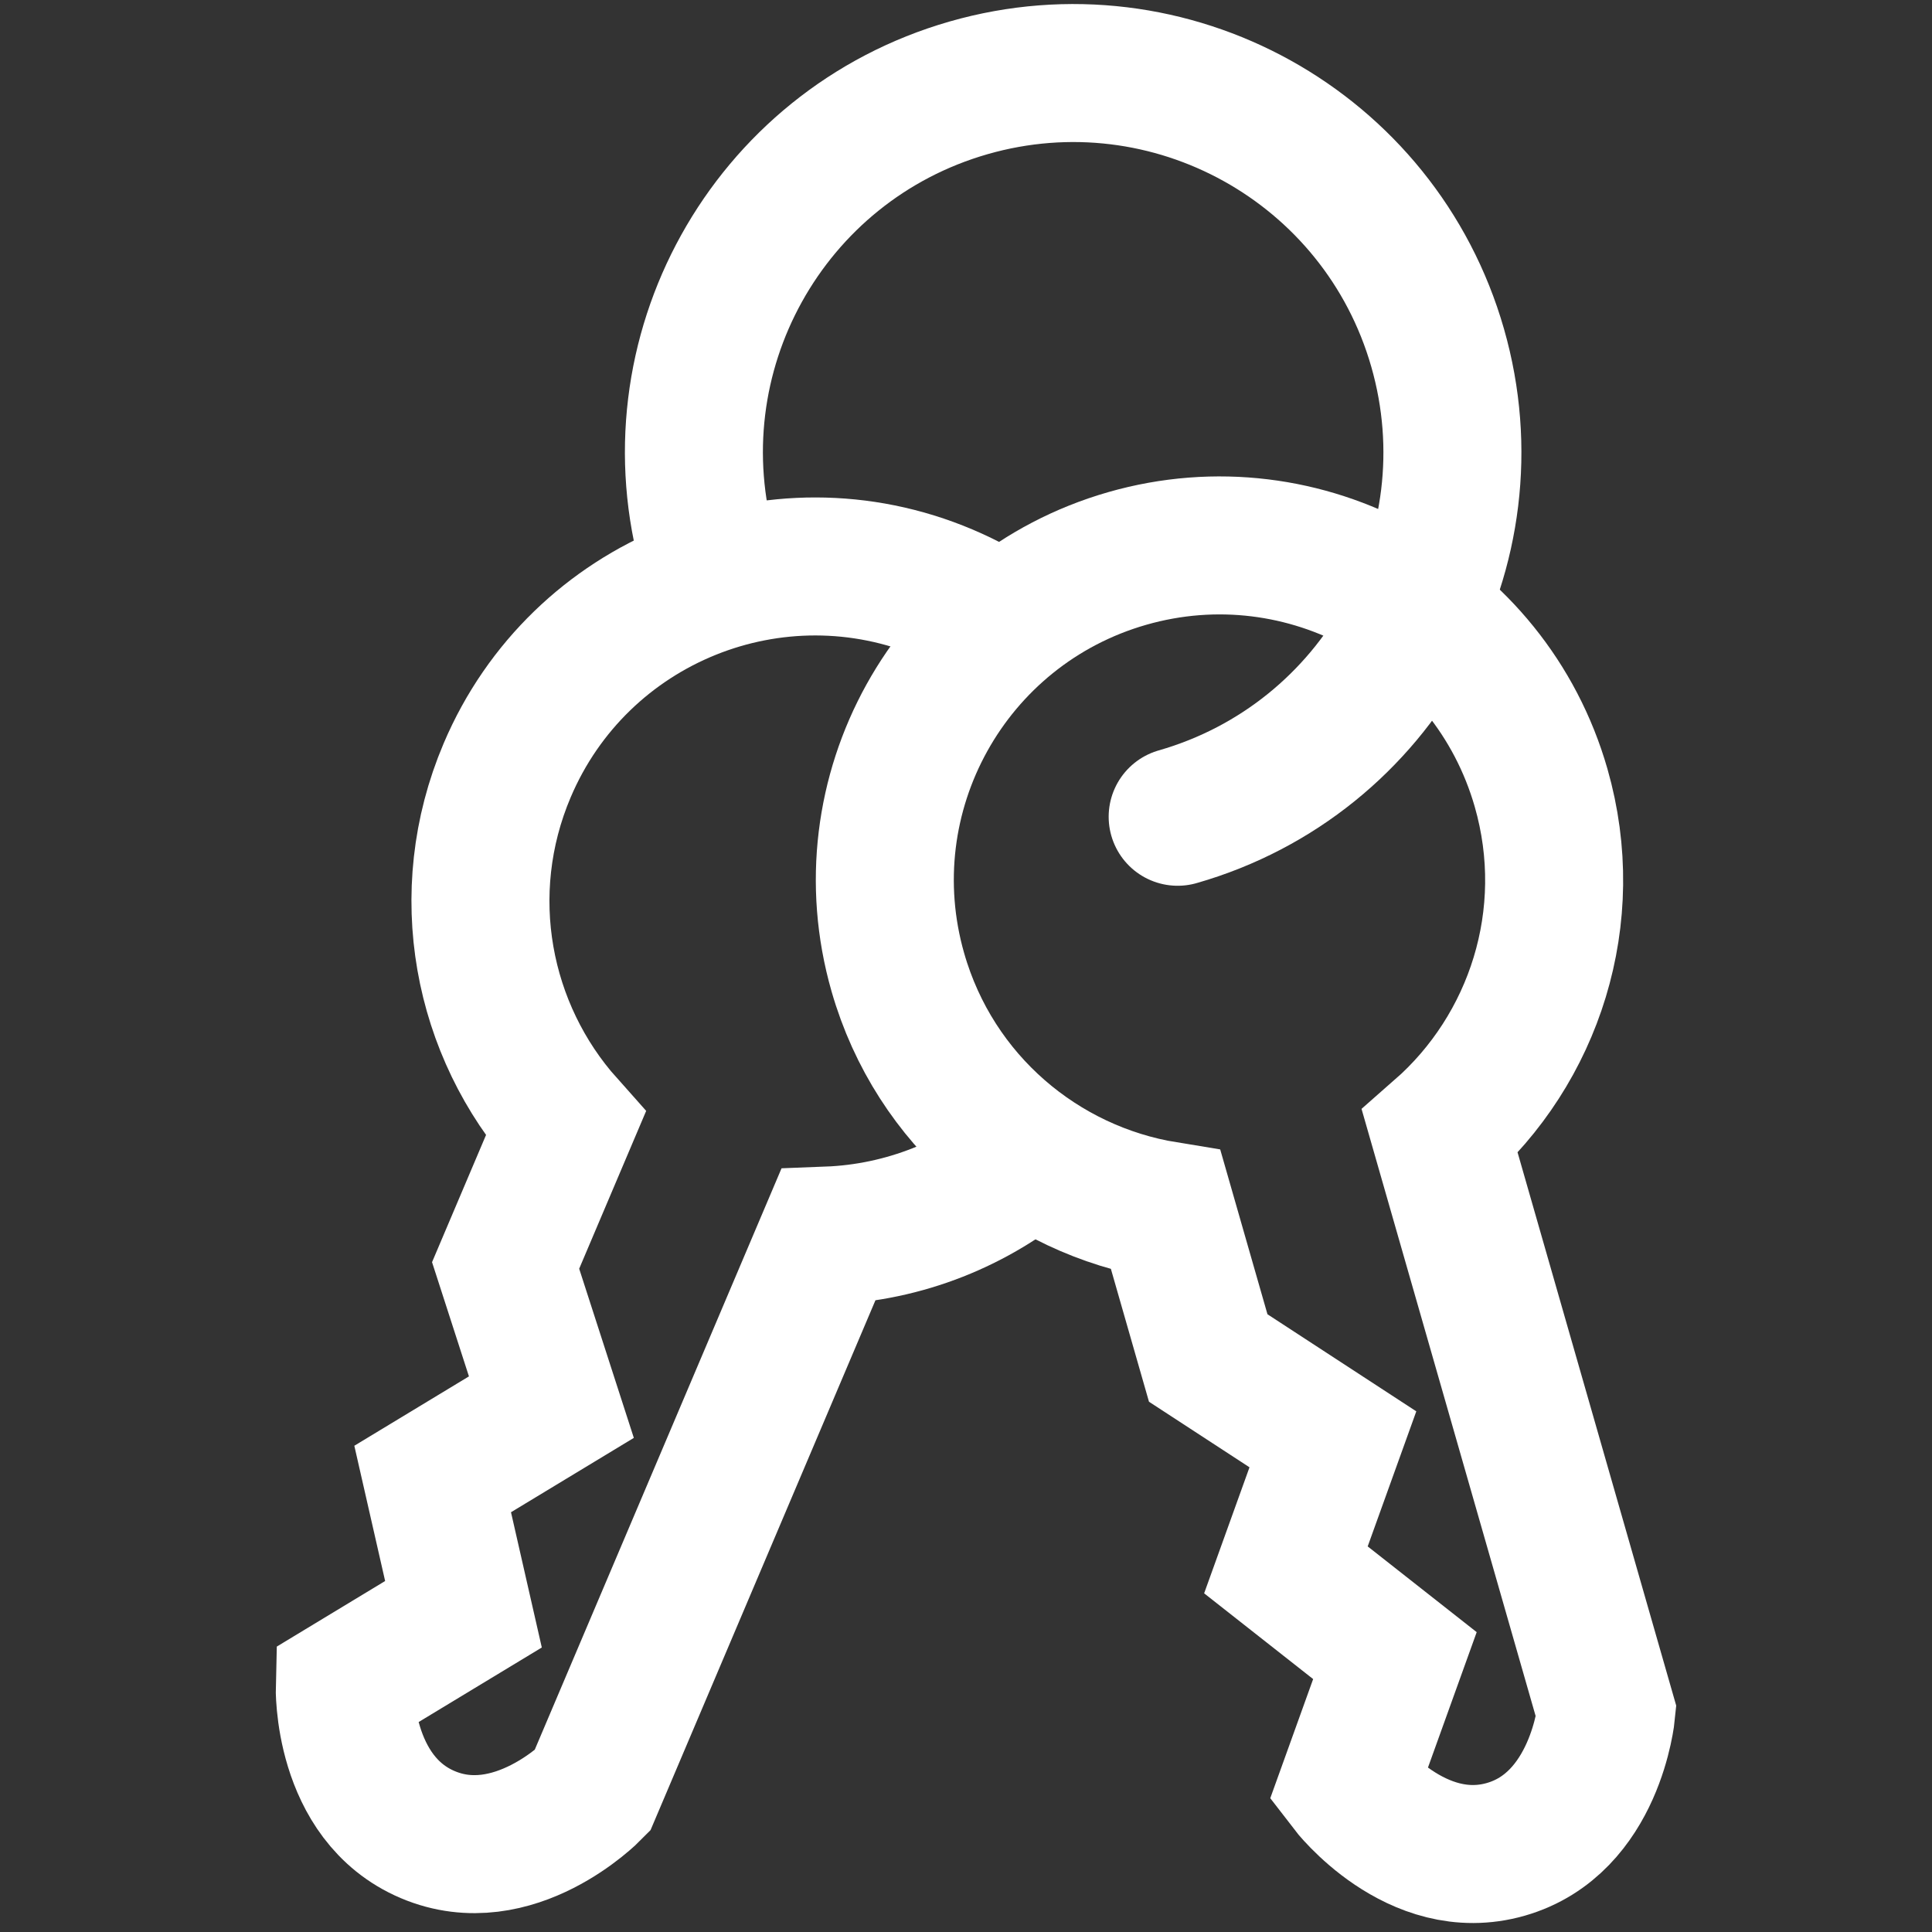
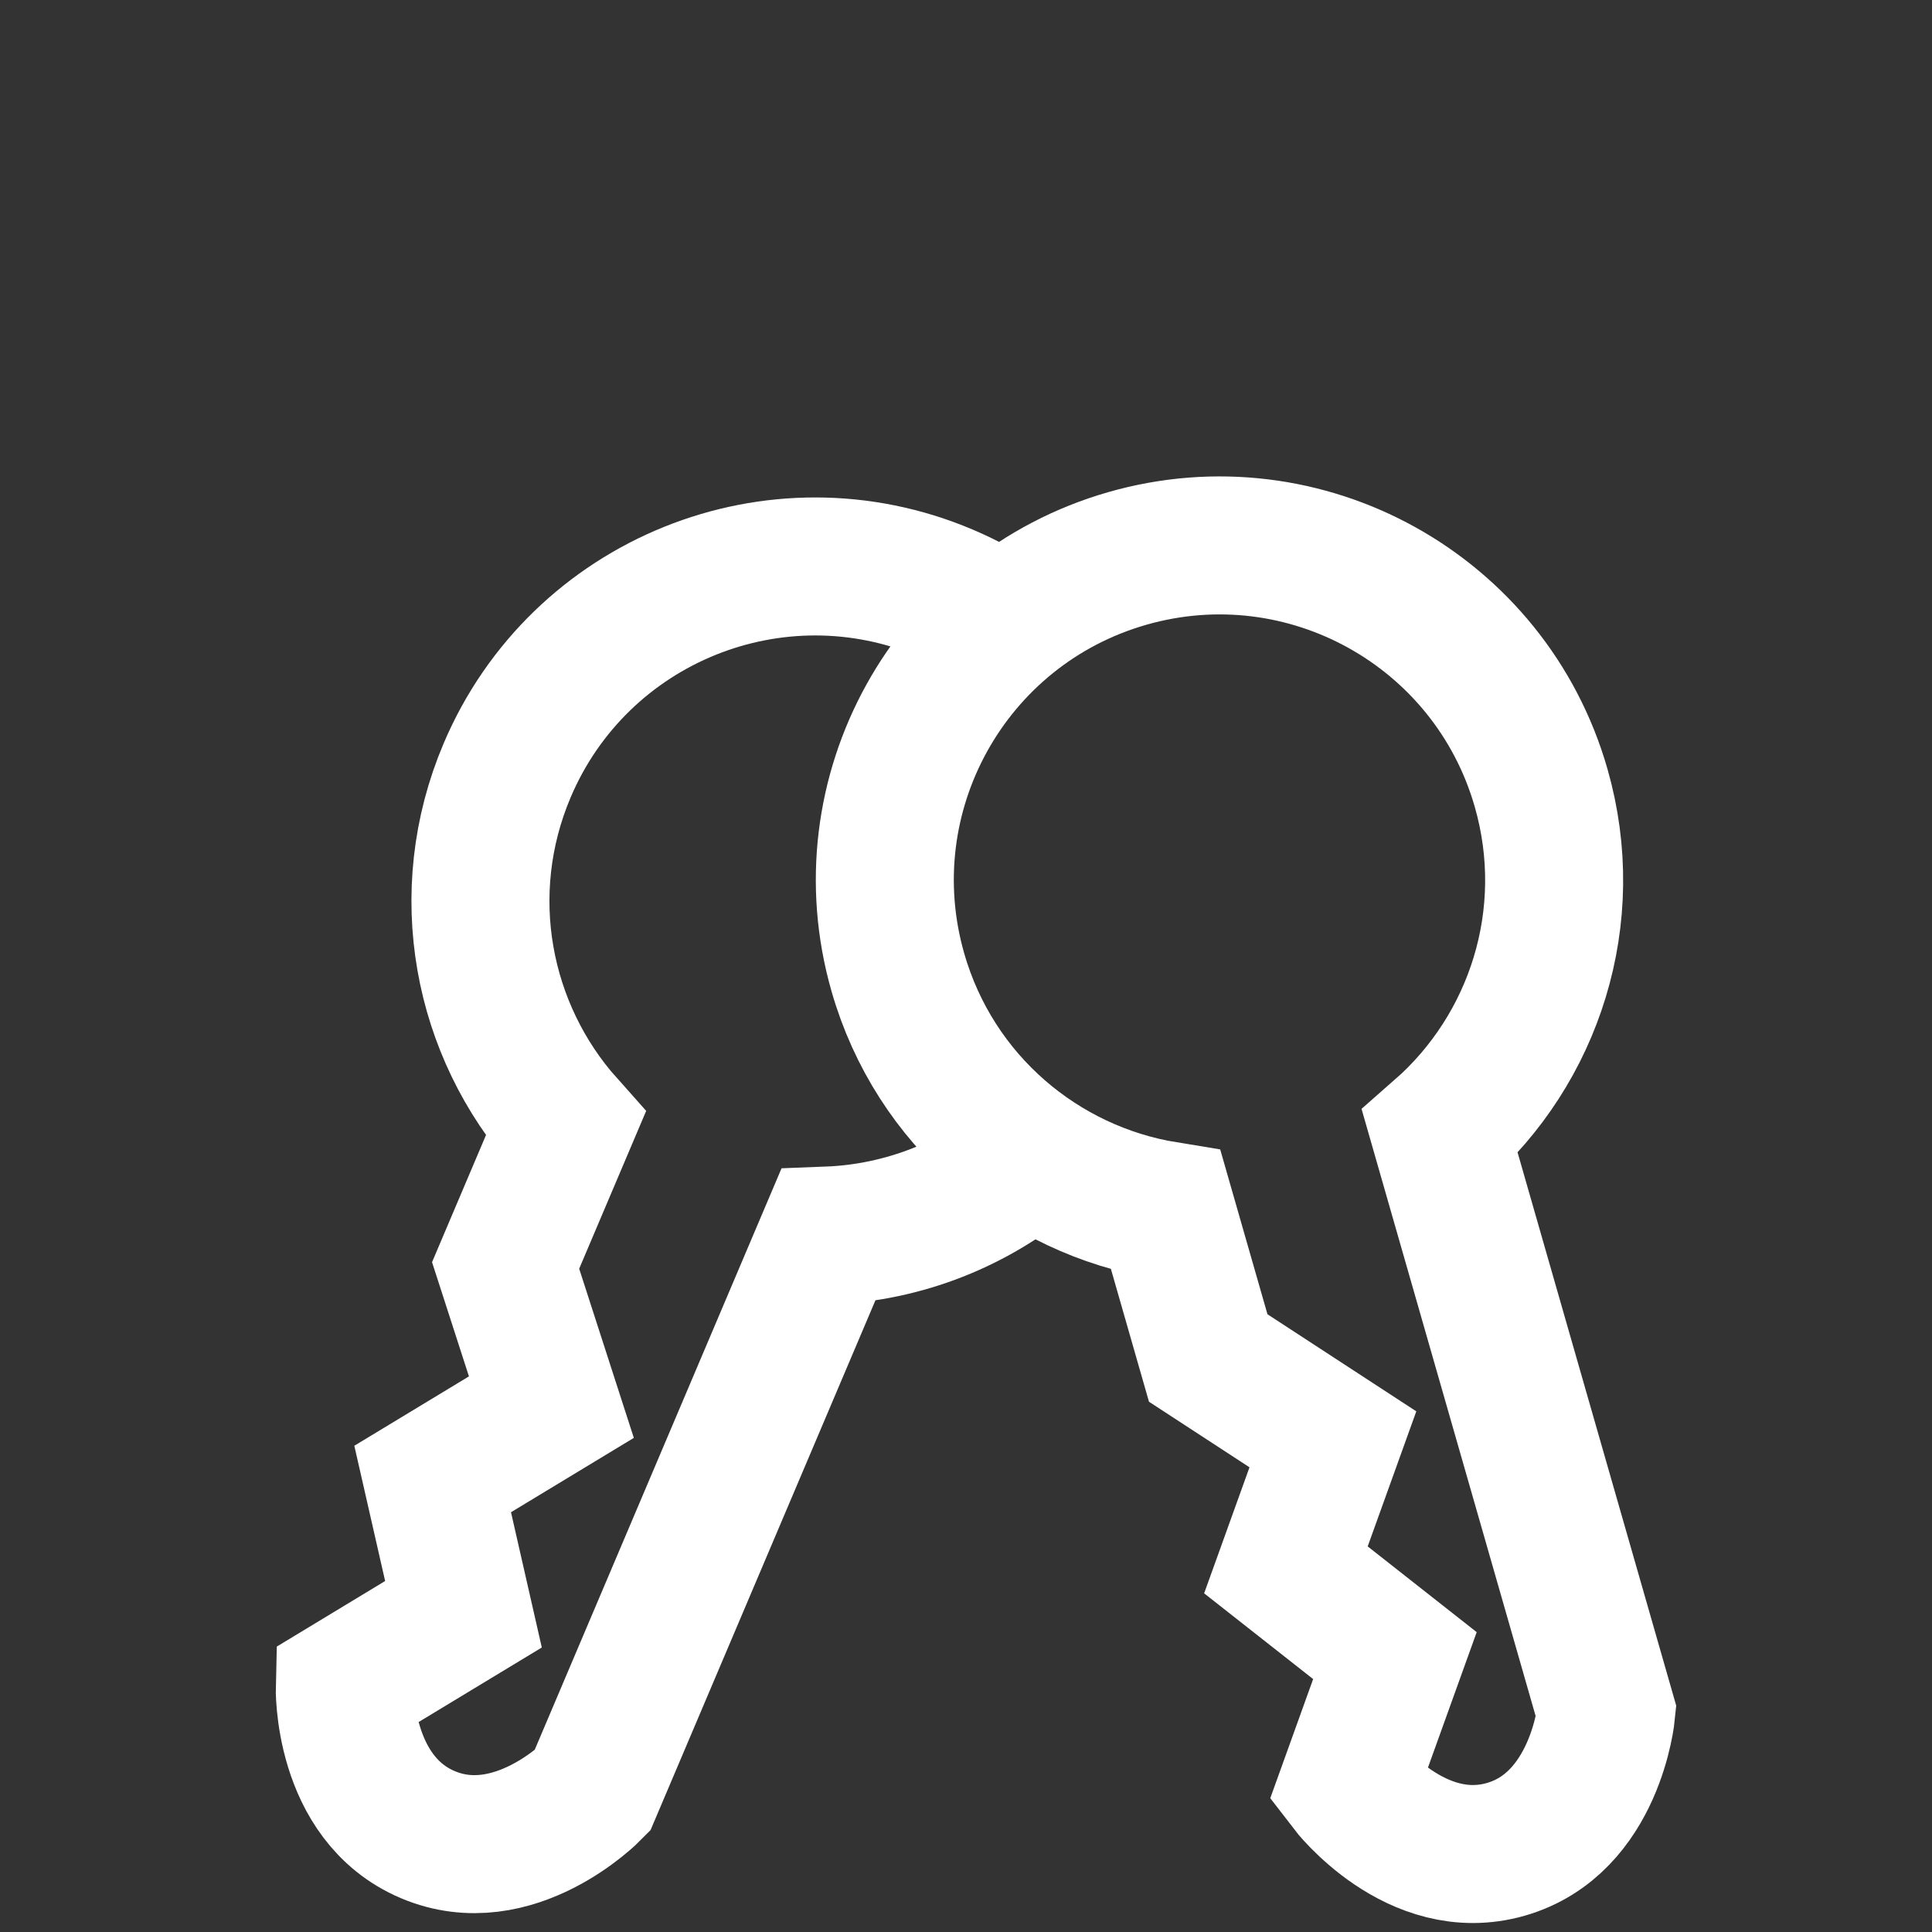
<svg xmlns="http://www.w3.org/2000/svg" width="28px" height="28px" viewBox="0 0 28 28" version="1.1">
  <rect x="0" y="0" width="28" height="28" fill="#333333" stroke="none" />
  <title>ic-suz-test-drive-v2</title>
  <g id="ic-suz-test-drive-v2" stroke="none" stroke-width="1" fill="none" fill-rule="evenodd">
    <g id="Group" transform="translate(1.627, -0.242)" stroke="#FFFFFF" stroke-width="2">
-       <path d="M13.926,12.292 C16.961,12.292 19.421,9.832 19.421,6.797 C19.421,3.762 16.961,1.302 13.926,1.302 C10.891,1.302 8.431,3.762 8.431,6.797" id="Path" stroke-linecap="round" transform="translate(13.926, 6.797) rotate(-16) translate(-13.926, -6.797) " />
      <path d="M19.462,17.196 C21.107,16.421 22.246,14.747 22.246,12.807 C22.246,10.129 20.075,7.958 17.397,7.958 C14.719,7.958 12.548,10.129 12.548,12.807 C12.548,14.747 13.686,16.42 15.331,17.196 C15.331,17.851 15.331,18.593 15.331,19.42 L16.743,21.051 L15.567,22.682 L16.743,24.312 L15.567,25.943 C15.567,25.943 16.16,27.454 17.514,27.454 C18.869,27.454 19.462,25.943 19.462,25.943 L19.462,17.196 Z" id="Path" transform="translate(17.397, 17.706) rotate(-16) translate(-17.397, -17.706) " />
      <path d="M9.293,8.07 C8.97,8.002 8.635,7.966 8.292,7.966 C5.614,7.966 3.443,10.137 3.443,12.815 C3.443,14.755 4.581,16.428 6.226,17.204 C6.226,17.859 6.226,18.601 6.226,19.428 L7.639,21.059 L6.462,22.69 L7.639,24.32 L6.462,25.951 C6.462,25.951 7.055,27.462 8.41,27.462 C9.764,27.462 10.357,25.951 10.357,25.951 L10.357,17.204 C11.35,16.737 12.158,15.942 12.643,14.959" id="Path" transform="translate(8.043, 17.714) rotate(23) translate(-8.043, -17.714) " />
    </g>
  </g>
</svg>